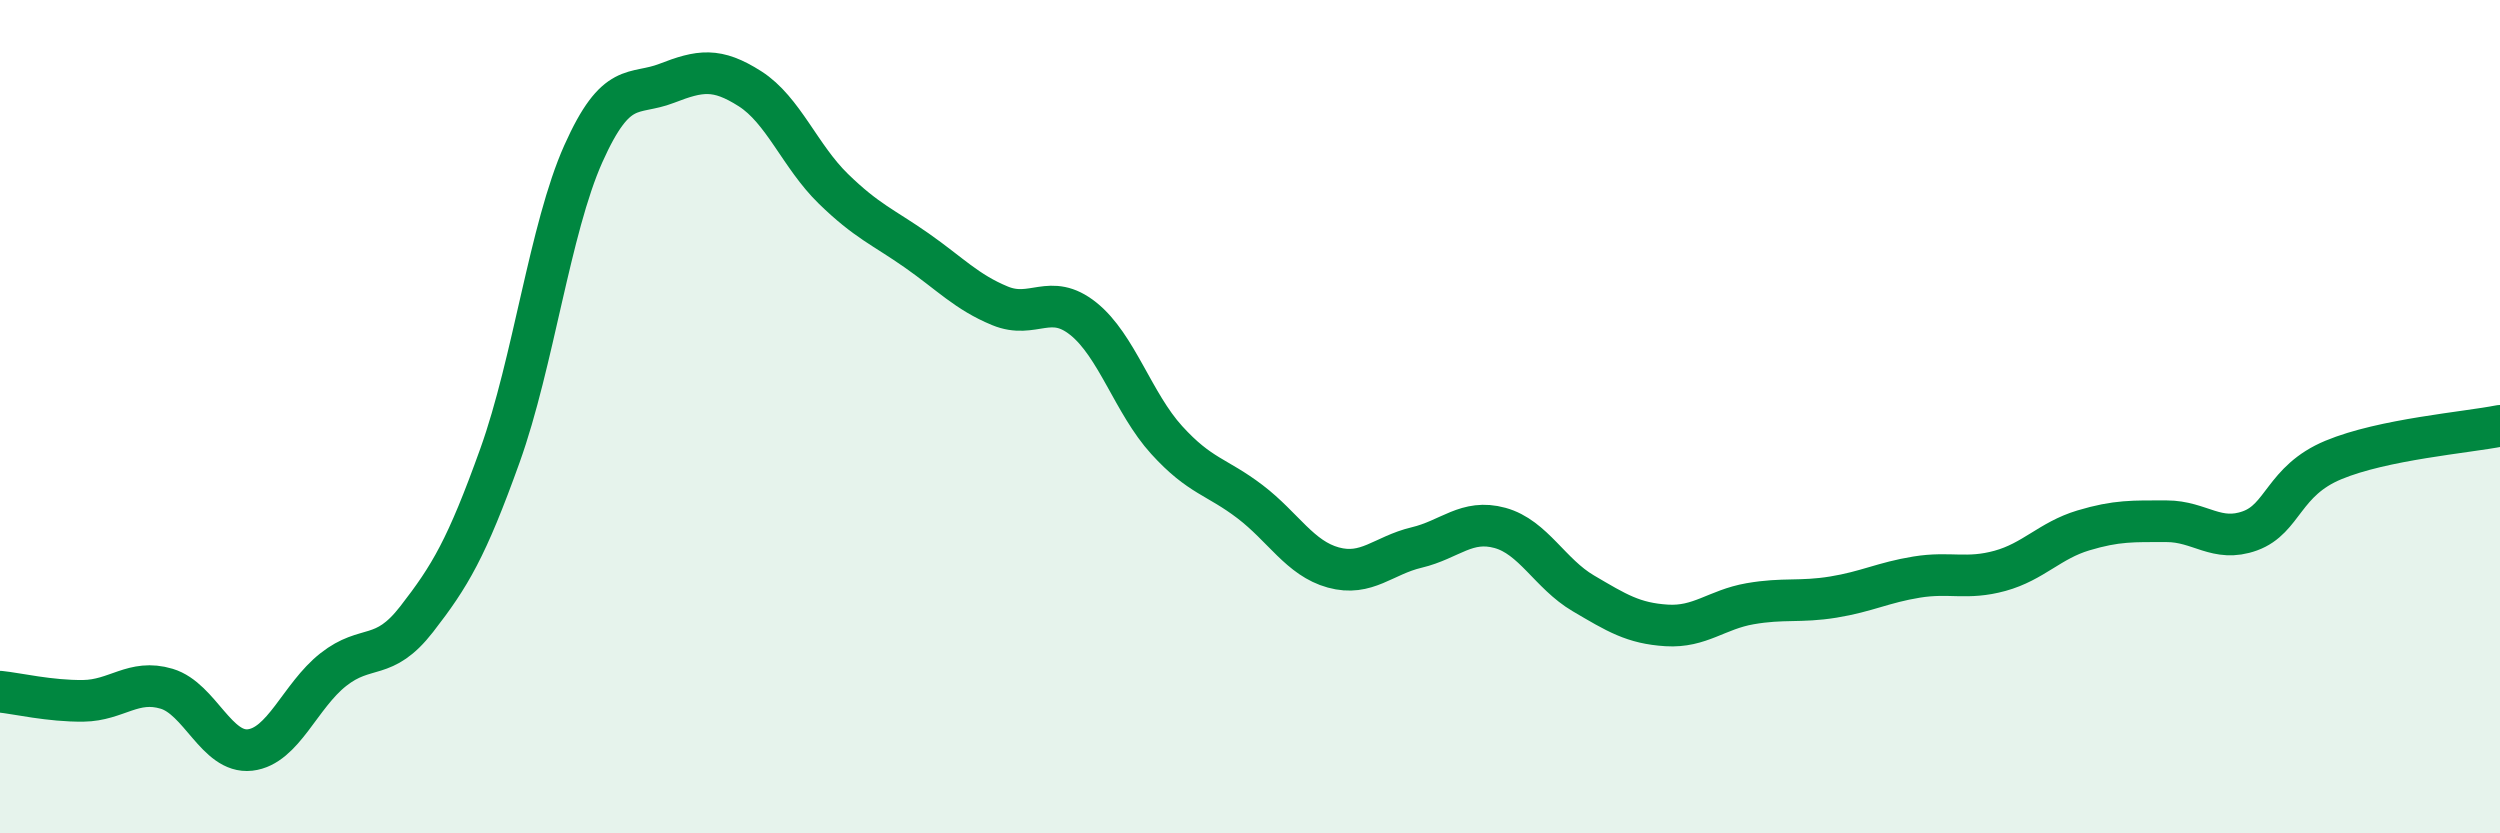
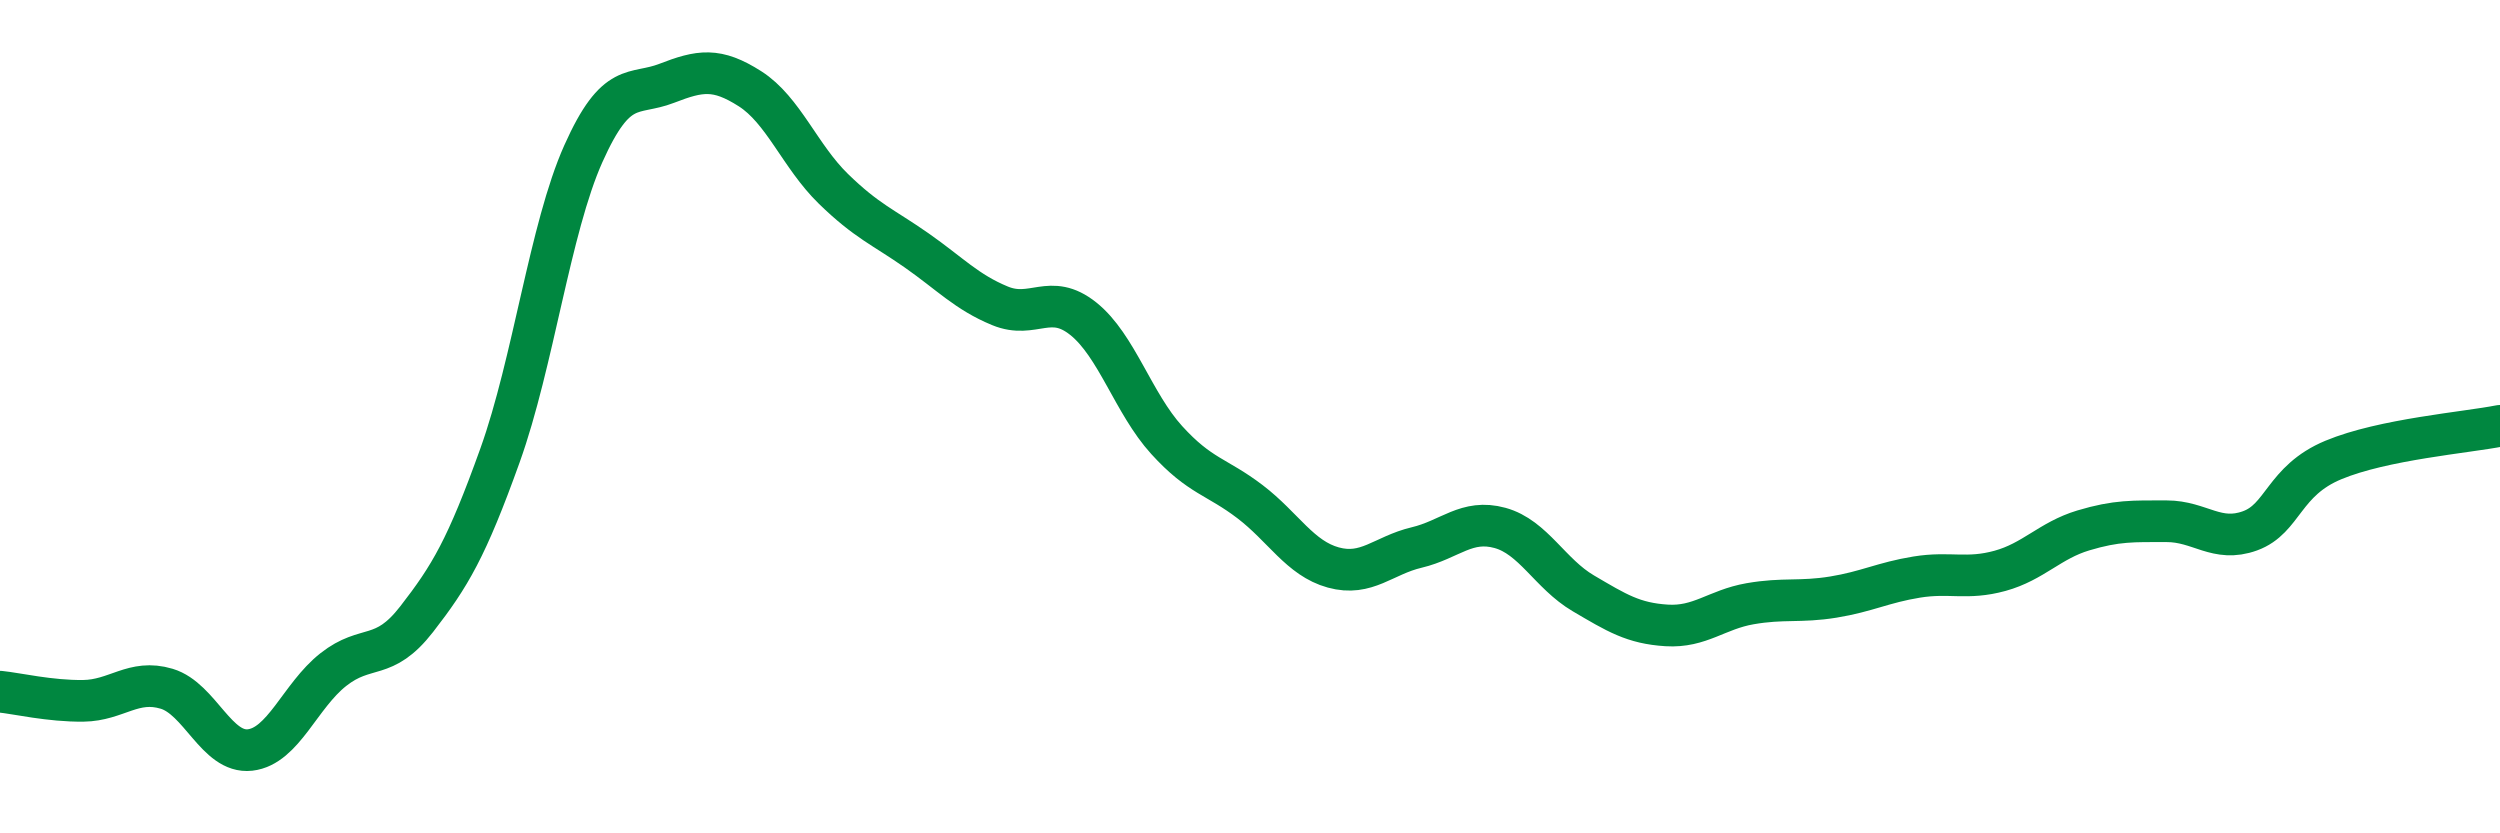
<svg xmlns="http://www.w3.org/2000/svg" width="60" height="20" viewBox="0 0 60 20">
-   <path d="M 0,16.6 C 0.4,16.64 1.2,16.83 2,16.82 C 2.8,16.81 3.2,16.29 4,16.53 C 4.8,16.77 5.2,18.09 6,18 C 6.8,17.91 7.2,16.7 8,16.07 C 8.8,15.44 9.2,15.89 10,14.86 C 10.8,13.83 11.2,13.16 12,10.93 C 12.8,8.7 13.2,5.48 14,3.69 C 14.8,1.9 15.2,2.31 16,2 C 16.8,1.69 17.2,1.62 18,2.13 C 18.8,2.64 19.2,3.75 20,4.53 C 20.8,5.31 21.2,5.45 22,6.01 C 22.8,6.57 23.2,7.01 24,7.34 C 24.8,7.67 25.2,7.01 26,7.65 C 26.8,8.29 27.2,9.68 28,10.56 C 28.8,11.44 29.2,11.43 30,12.04 C 30.8,12.65 31.2,13.4 32,13.62 C 32.8,13.84 33.2,13.33 34,13.14 C 34.8,12.95 35.2,12.45 36,12.67 C 36.8,12.89 37.2,13.77 38,14.24 C 38.8,14.71 39.2,14.96 40,15.01 C 40.8,15.06 41.2,14.63 42,14.49 C 42.8,14.35 43.2,14.46 44,14.33 C 44.8,14.2 45.2,13.98 46,13.85 C 46.8,13.72 47.2,13.92 48,13.7 C 48.8,13.48 49.2,12.97 50,12.73 C 50.8,12.49 51.2,12.51 52,12.51 C 52.8,12.51 53.2,13.03 54,12.74 C 54.8,12.45 54.8,11.54 56,11.04 C 57.2,10.54 59.2,10.38 60,10.22L60 20L0 20Z" fill="#008740" opacity="0.1" stroke-linecap="round" stroke-linejoin="round" />
  <path d="M 0,16.6 C 0.4,16.64 1.2,16.83 2,16.82 C 2.8,16.81 3.2,16.29 4,16.53 C 4.8,16.77 5.2,18.09 6,18 C 6.8,17.91 7.2,16.7 8,16.07 C 8.8,15.44 9.2,15.89 10,14.86 C 10.8,13.83 11.2,13.16 12,10.93 C 12.8,8.7 13.2,5.48 14,3.69 C 14.8,1.9 15.2,2.31 16,2 C 16.8,1.69 17.2,1.62 18,2.13 C 18.8,2.64 19.2,3.75 20,4.53 C 20.8,5.31 21.2,5.45 22,6.01 C 22.8,6.57 23.2,7.01 24,7.34 C 24.8,7.67 25.2,7.01 26,7.65 C 26.8,8.29 27.2,9.68 28,10.56 C 28.8,11.44 29.2,11.43 30,12.04 C 30.8,12.65 31.2,13.4 32,13.62 C 32.8,13.84 33.2,13.33 34,13.14 C 34.8,12.95 35.2,12.45 36,12.67 C 36.8,12.89 37.2,13.77 38,14.24 C 38.8,14.71 39.2,14.96 40,15.01 C 40.8,15.06 41.2,14.63 42,14.49 C 42.8,14.35 43.2,14.46 44,14.33 C 44.8,14.2 45.2,13.98 46,13.85 C 46.8,13.72 47.2,13.92 48,13.7 C 48.8,13.48 49.2,12.97 50,12.73 C 50.8,12.49 51.2,12.51 52,12.51 C 52.8,12.51 53.2,13.03 54,12.74 C 54.8,12.45 54.8,11.54 56,11.04 C 57.2,10.54 59.2,10.38 60,10.22" stroke="#008740" stroke-width="1" fill="none" stroke-linecap="round" stroke-linejoin="round" />
</svg>